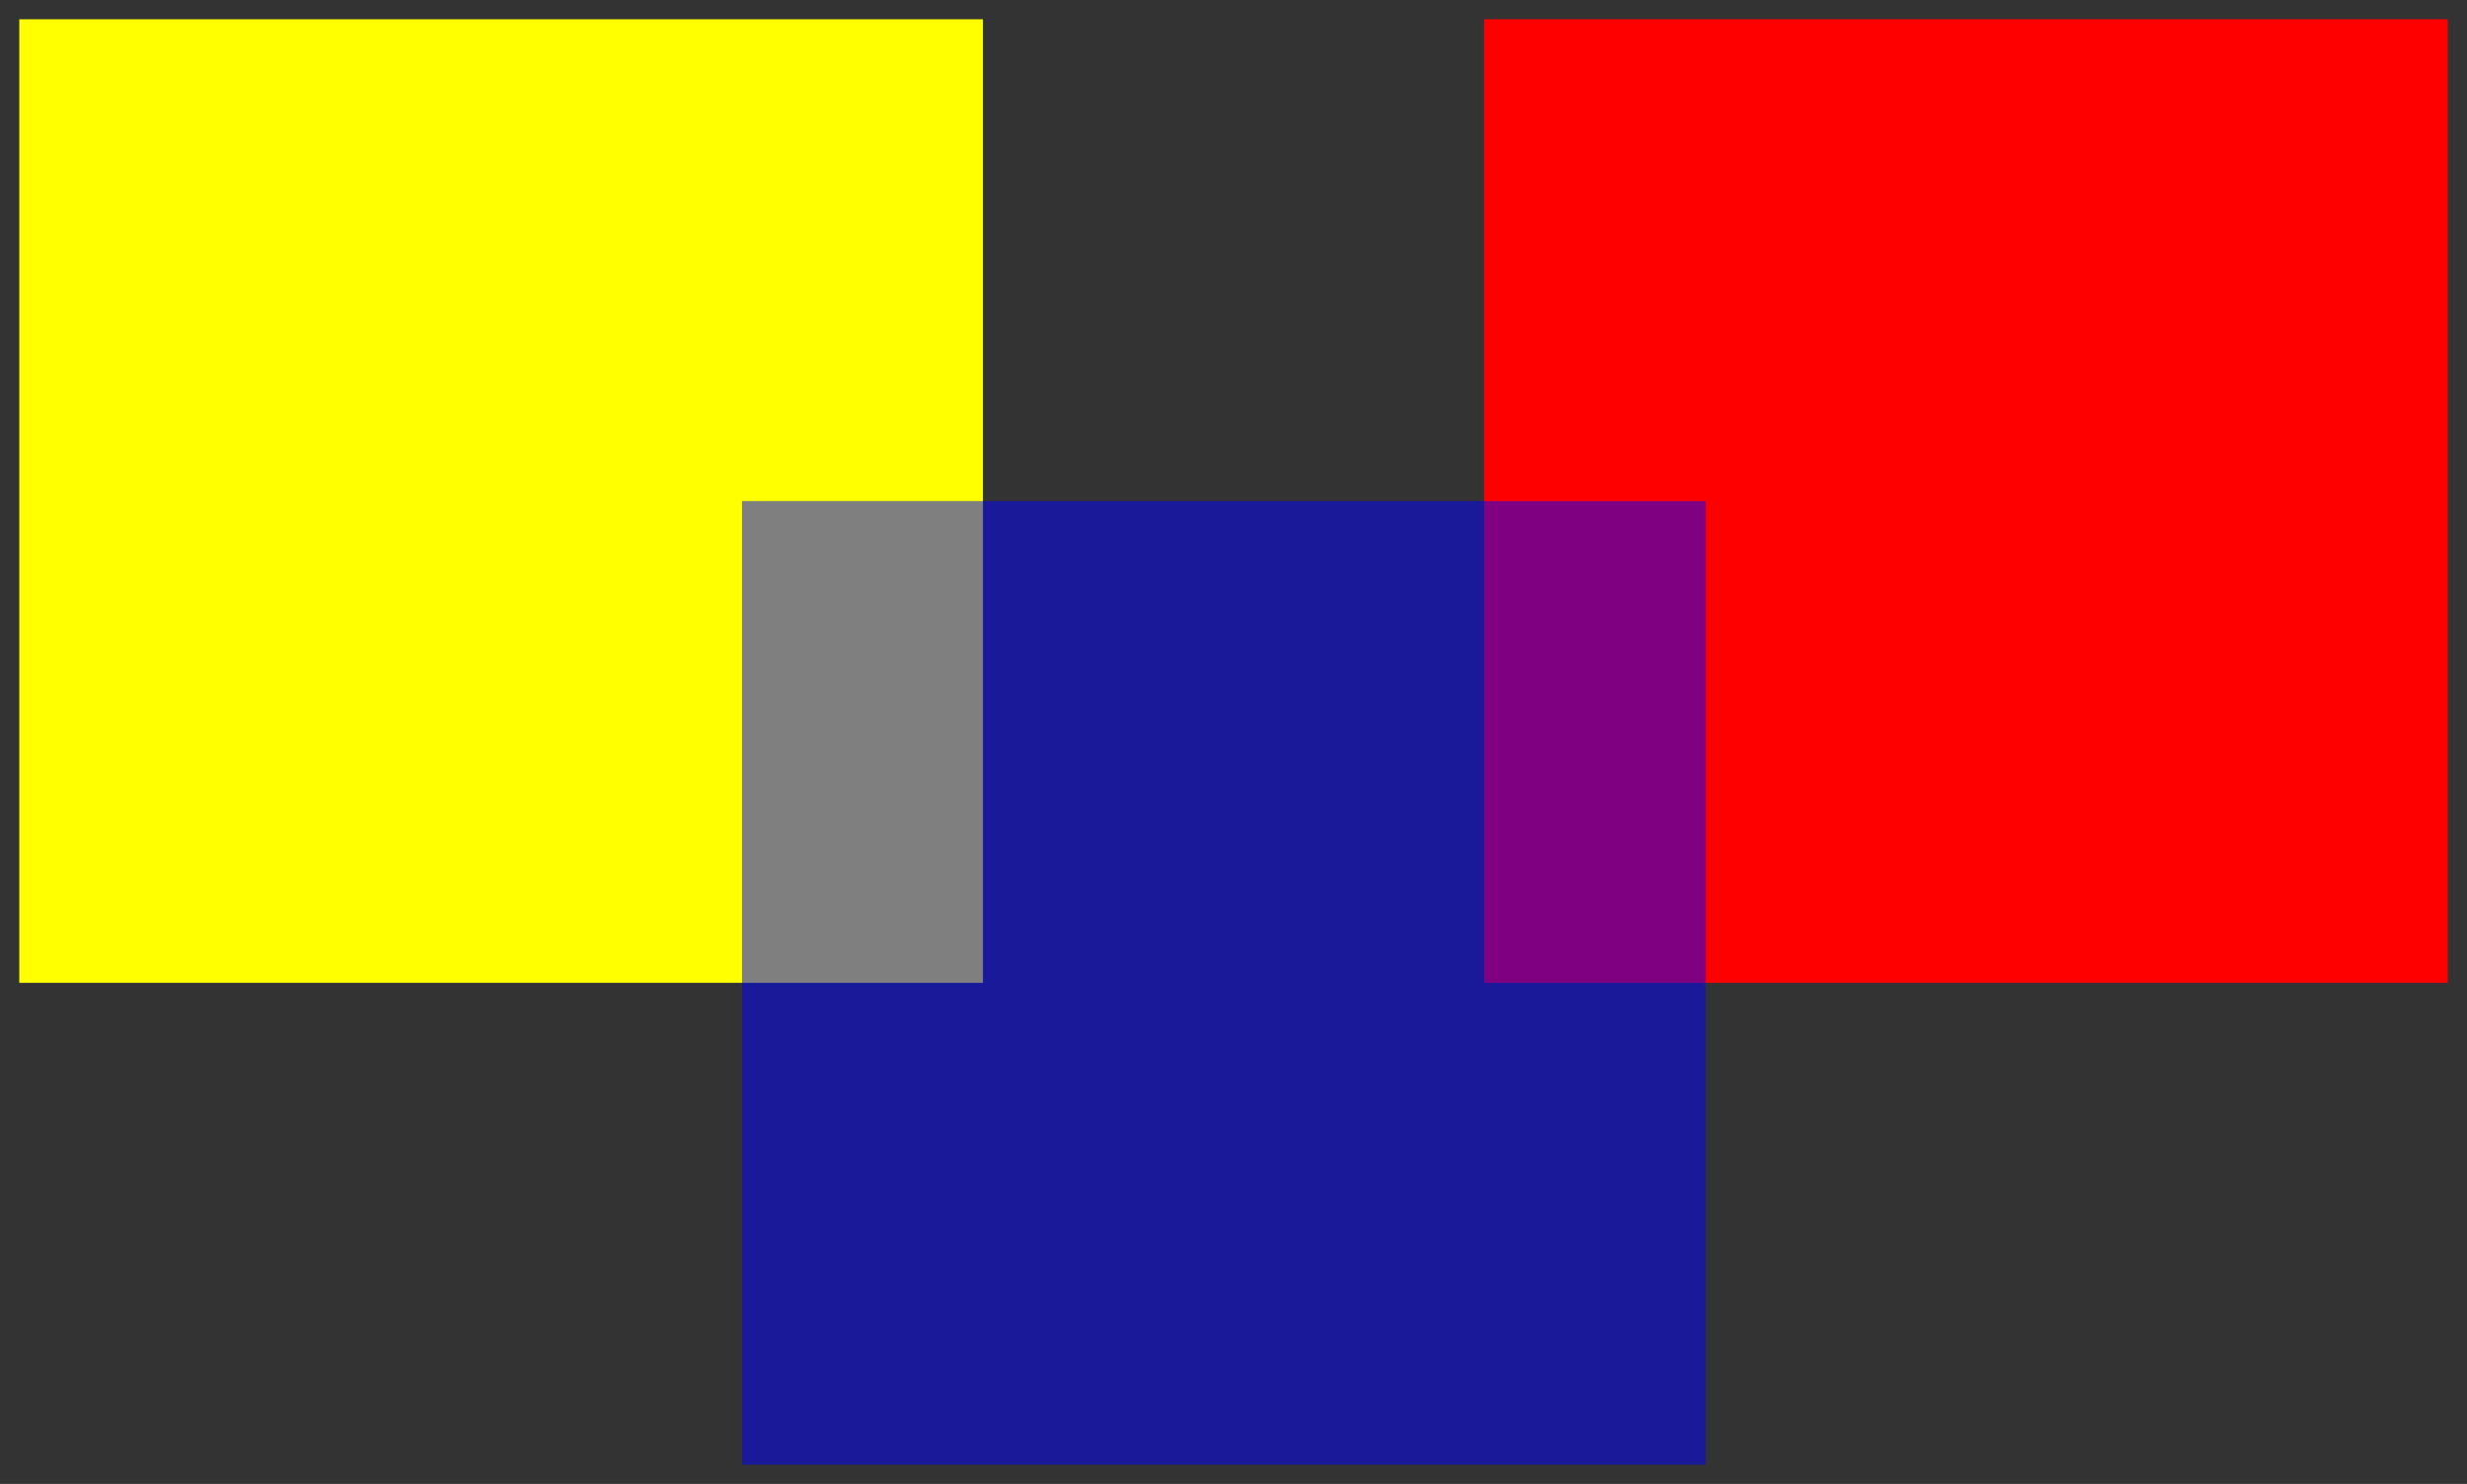
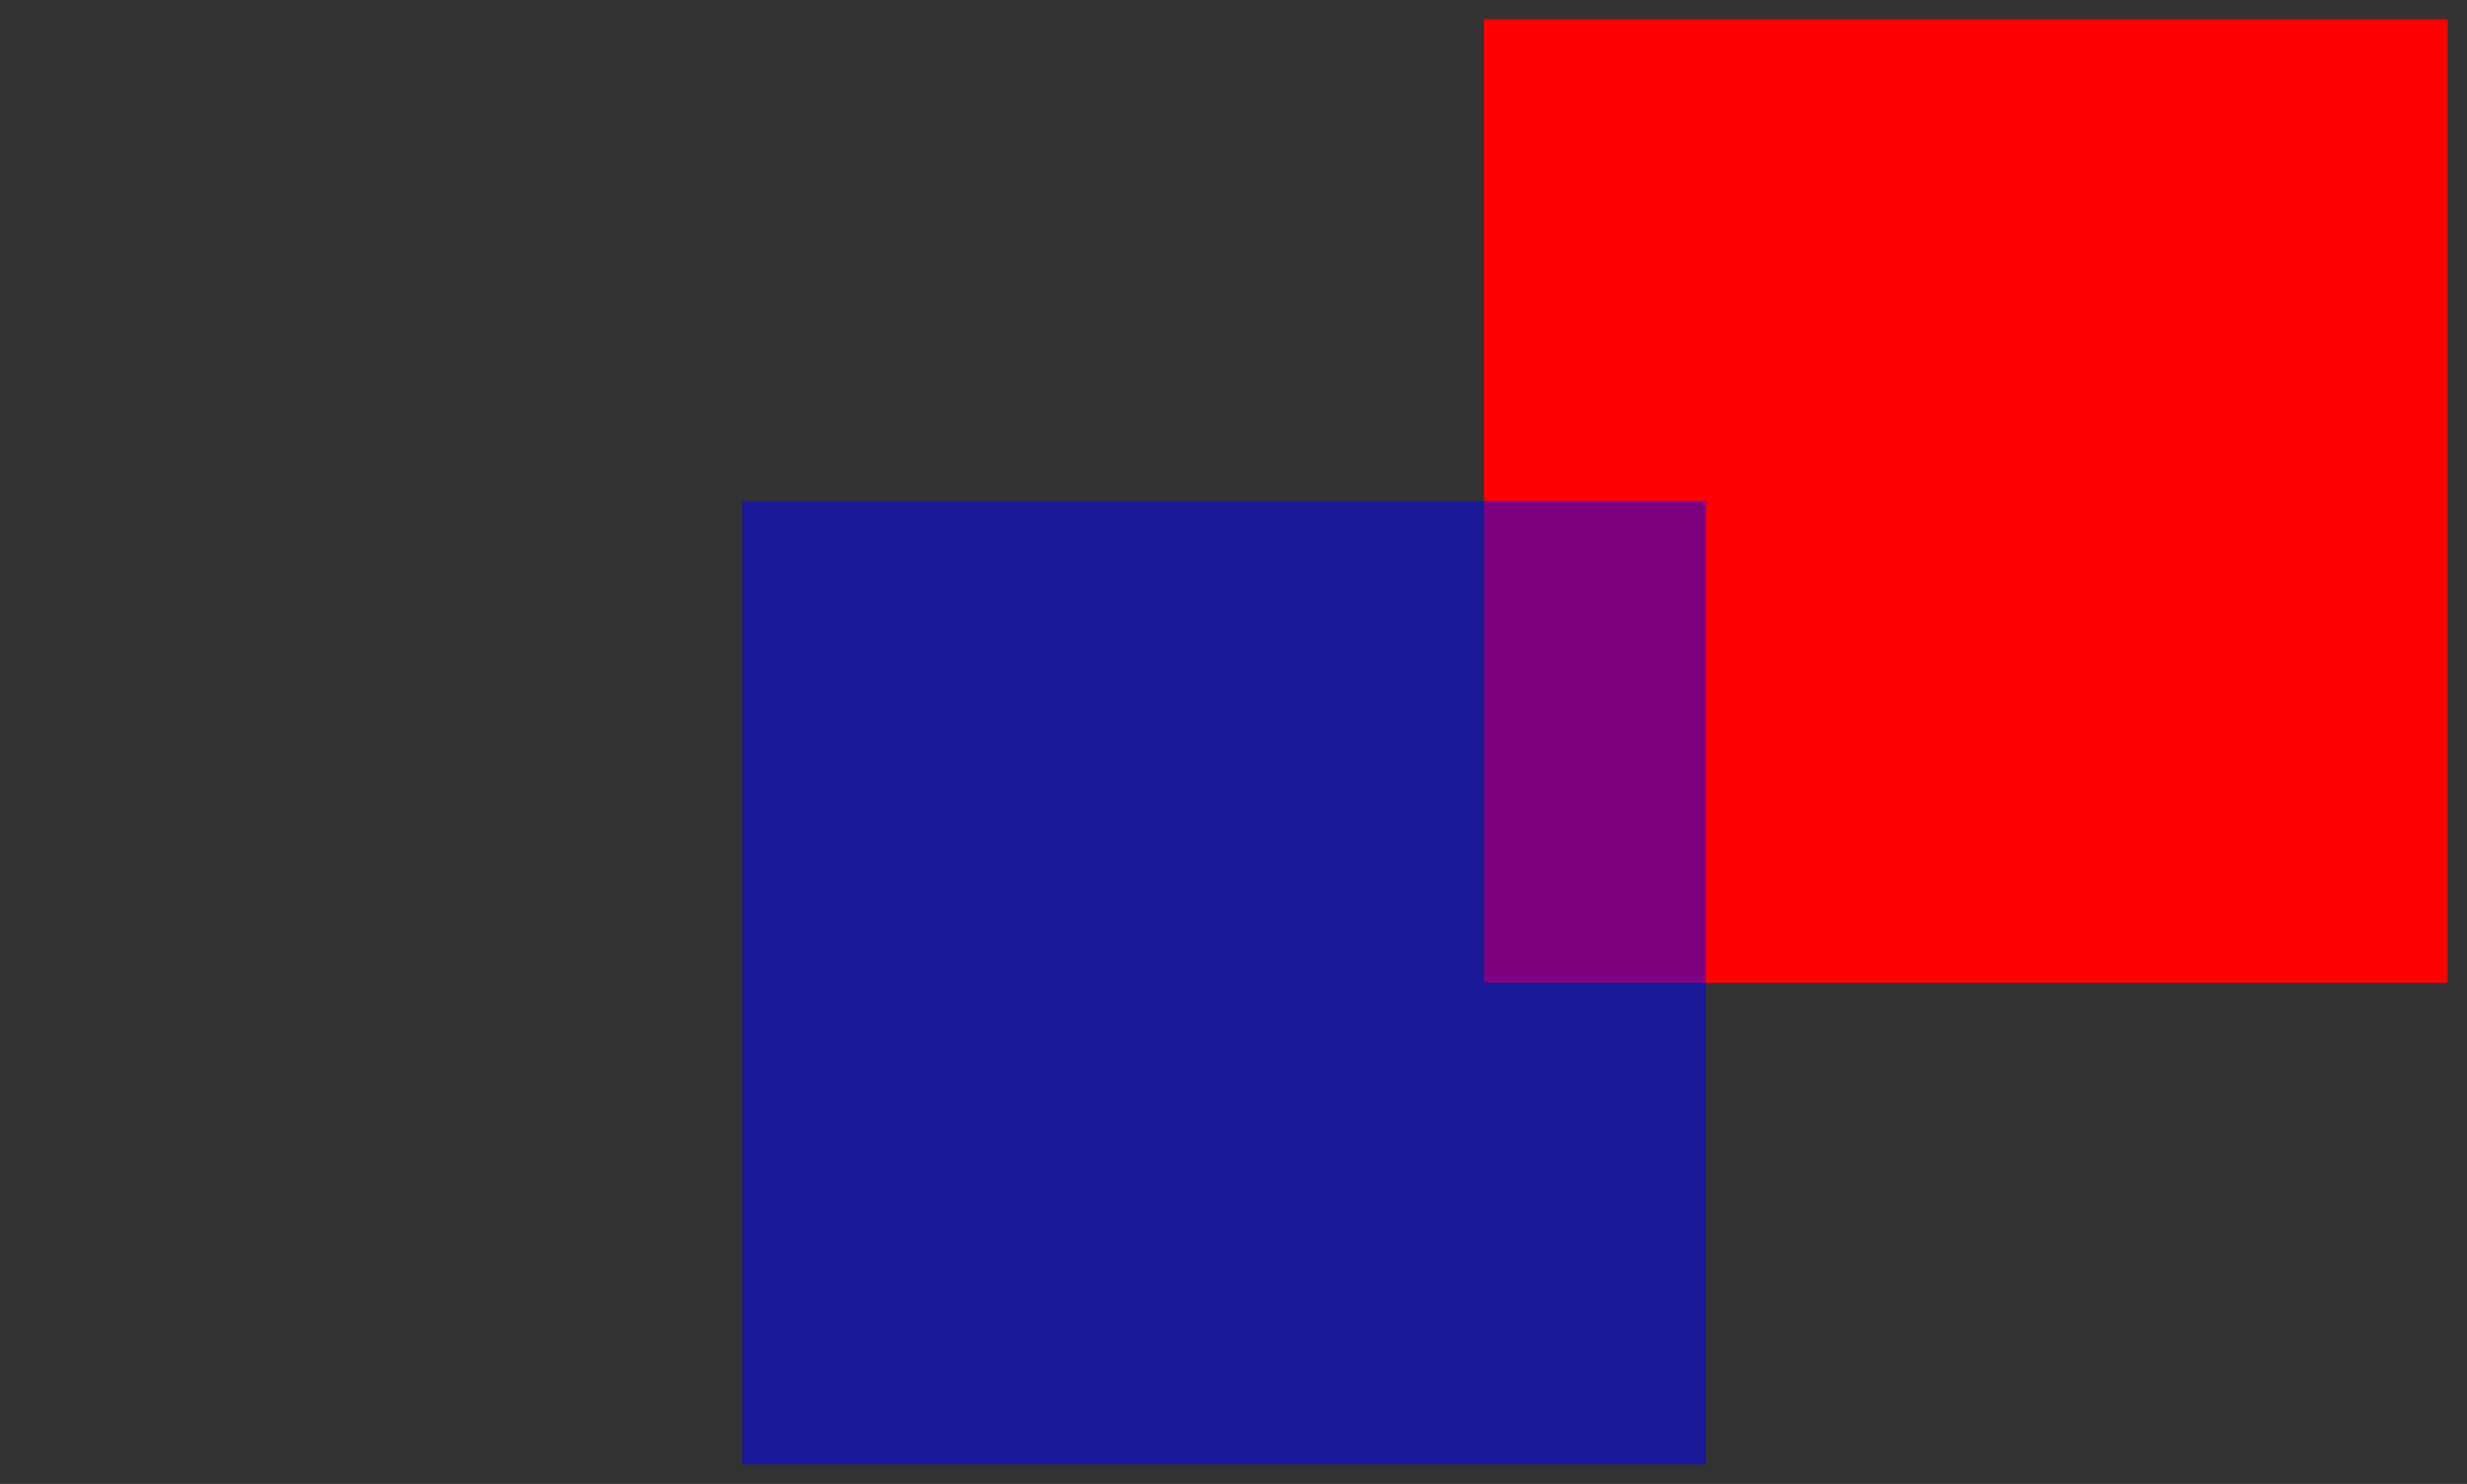
<svg xmlns="http://www.w3.org/2000/svg" width="256" height="154" version="1.1">
  <rect width="100%" height="100%" fill="#333333" stroke="none" />
-   <rect x="2" y="2" width="100" height="100" fill="#FFFF00" />
  <rect x="154" y="2" width="100" height="100" fill="red" />
  <rect x="77" y="52" width="100" height="100" fill="#0000FF" fill-opacity="0.5" />
</svg>